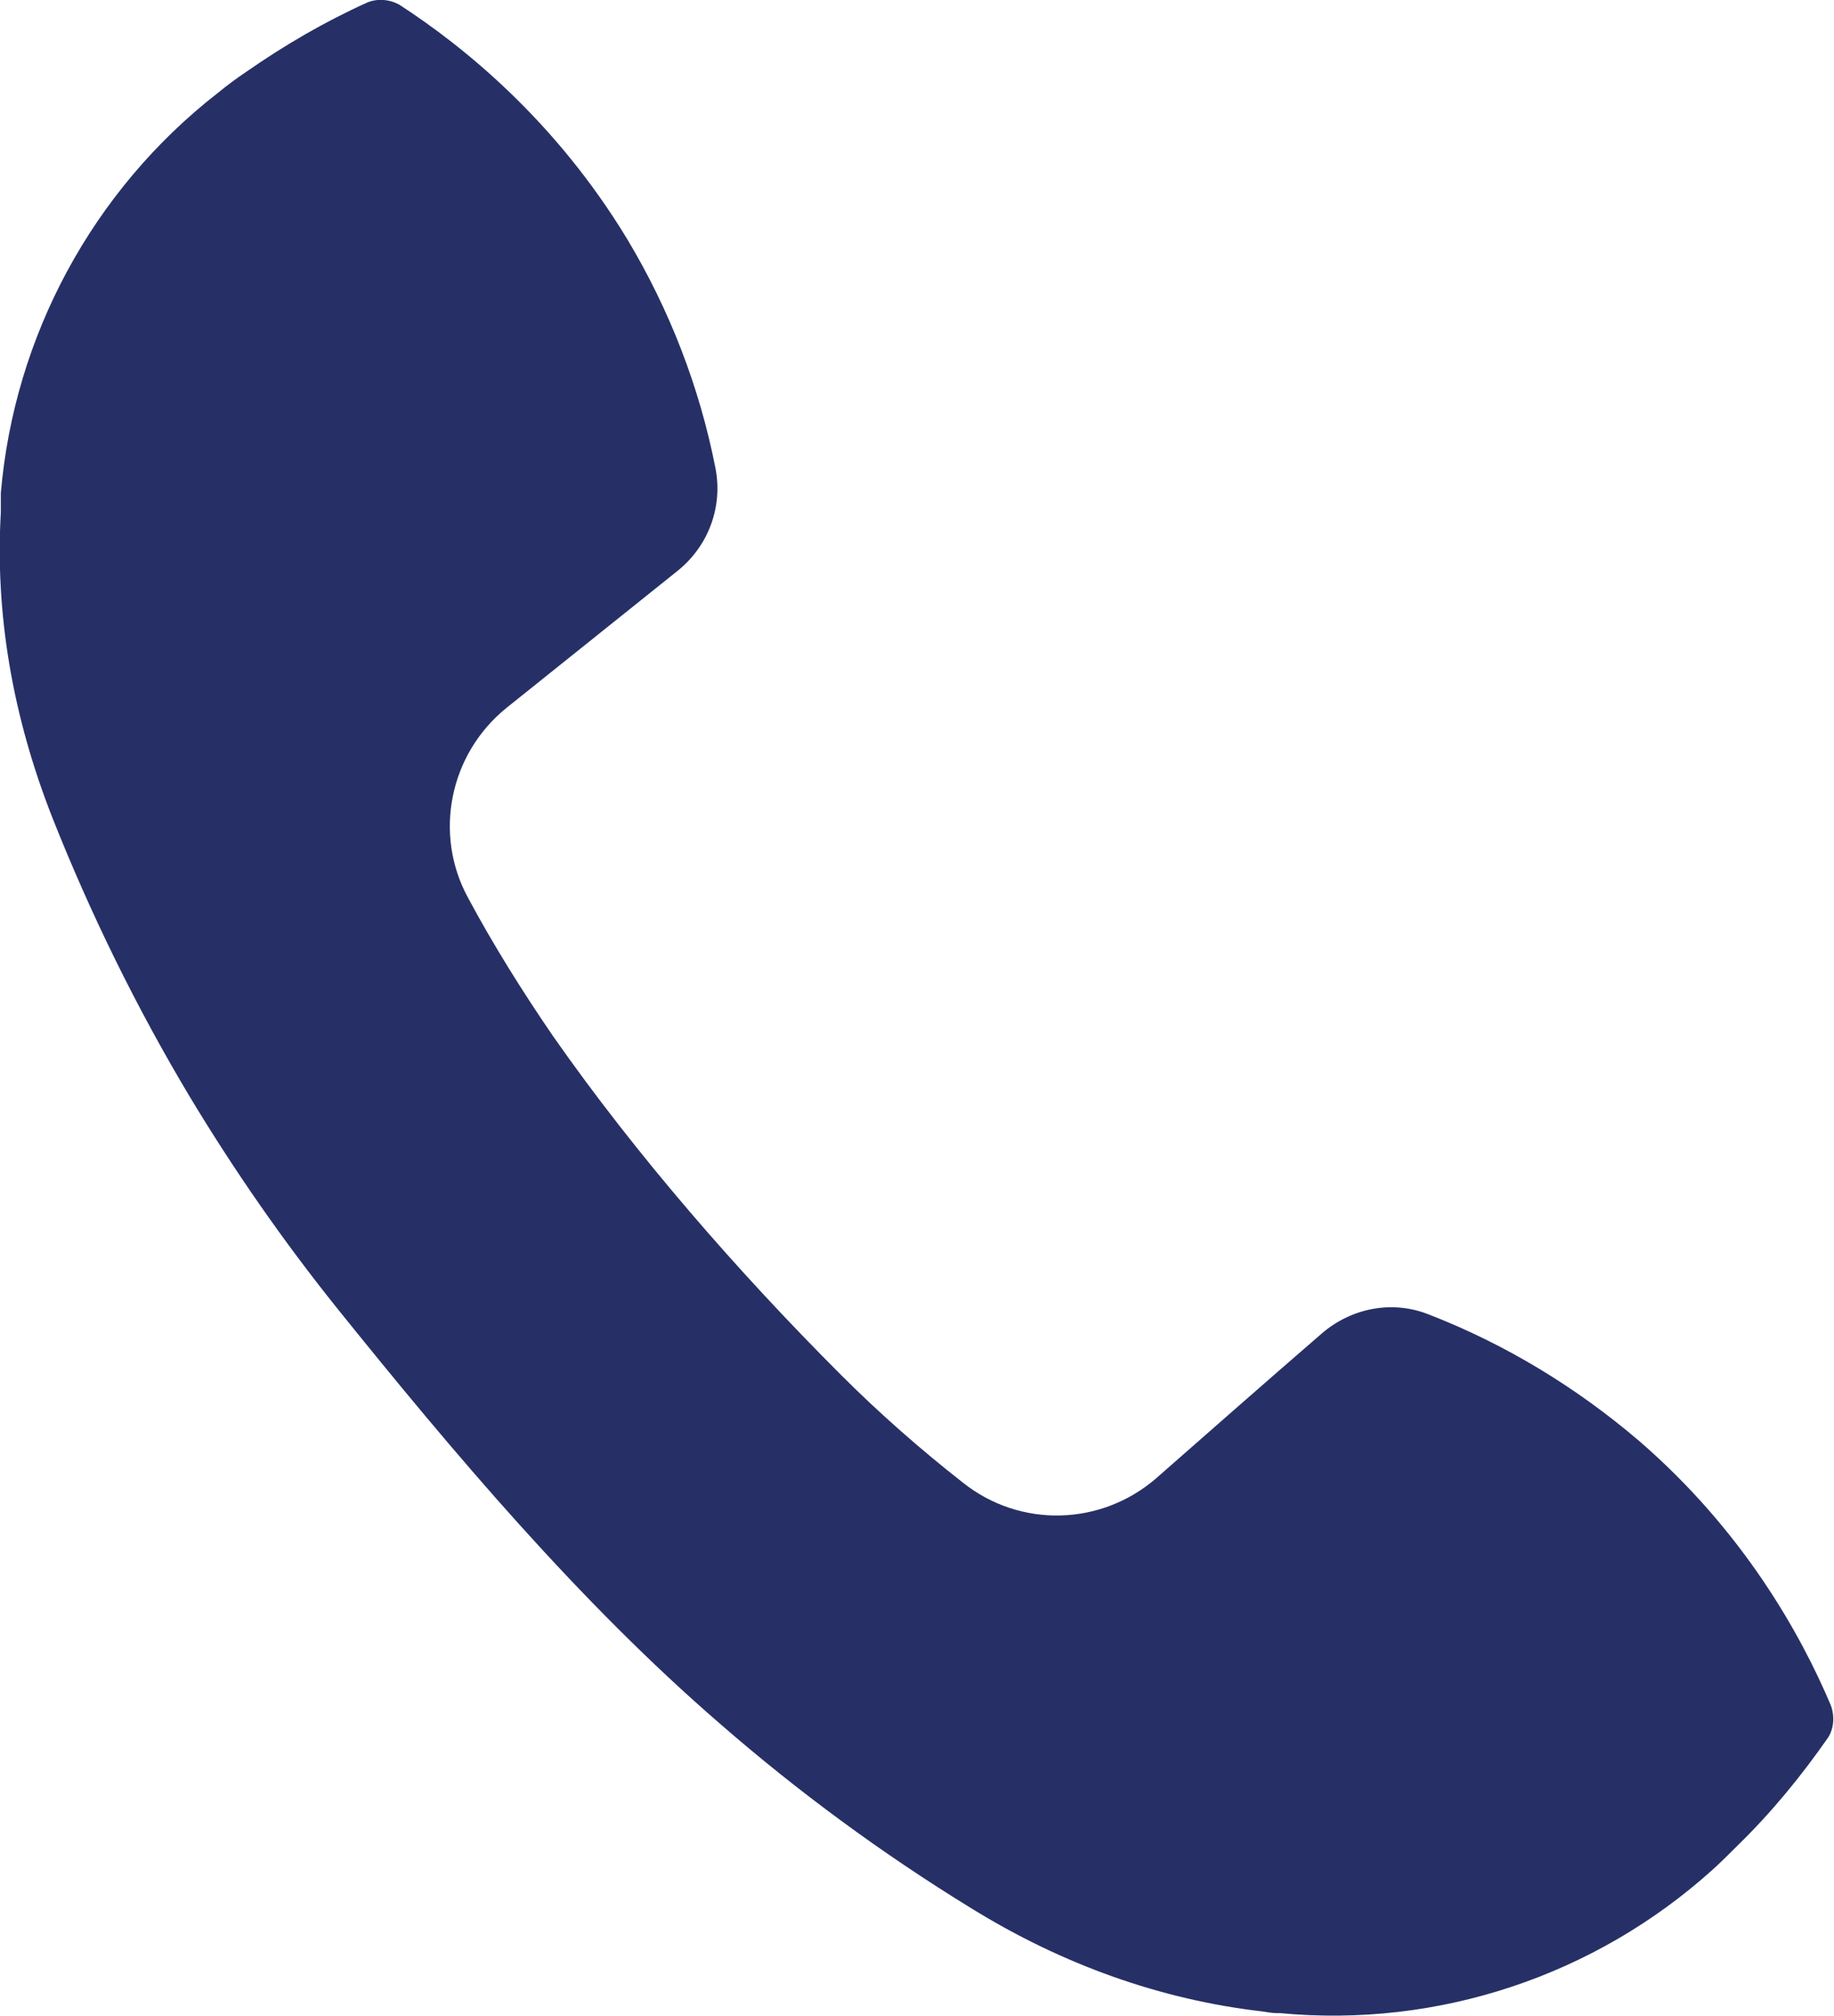
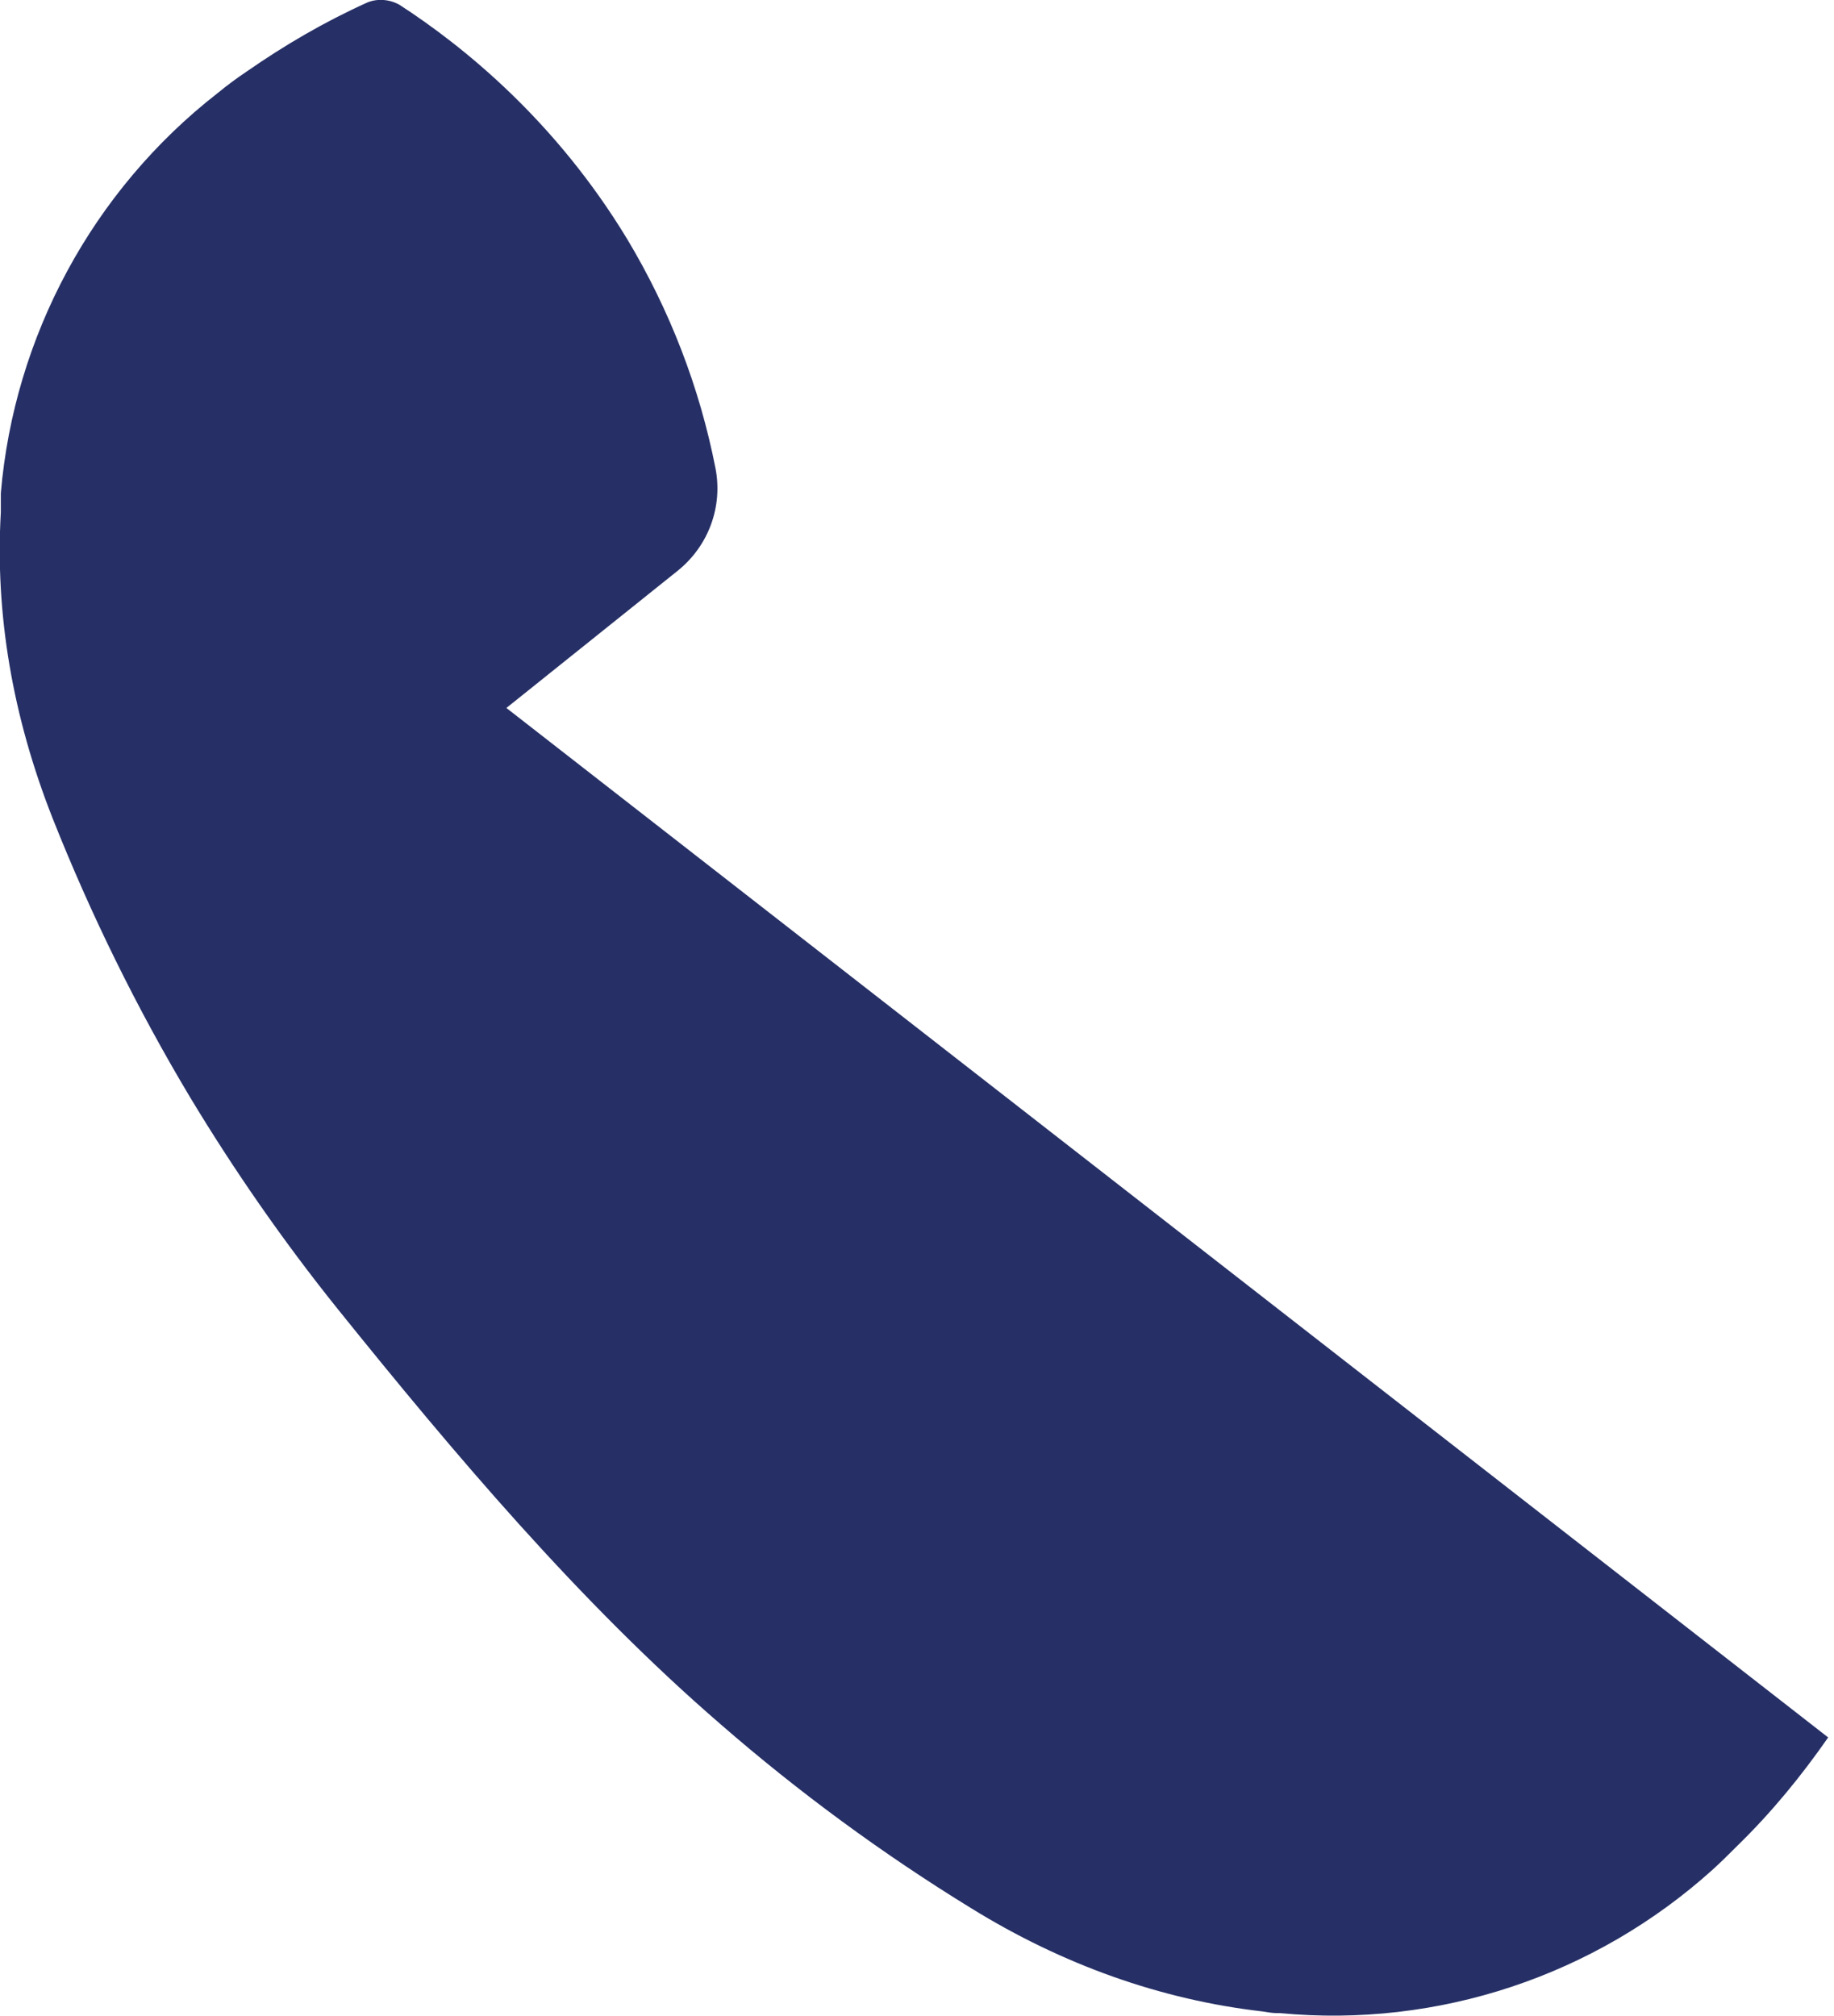
<svg xmlns="http://www.w3.org/2000/svg" id="Ebene_2" data-name="Ebene 2" viewBox="0 0 22.02 24.2">
  <defs>
    <style>
      .cls-1 {
        fill: #263066;
      }
    </style>
  </defs>
  <g id="Ebene_2-2" data-name="Ebene 2">
    <g id="Ebene_1-2" data-name="Ebene 1-2">
-       <path class="cls-1" d="M21.95,20.86c-.32.46-.68.9-1.08,1.29-.11.11-.21.21-.31.3-1.41,1.27-3.29,1.9-5.19,1.72h-.03c-.06,0-.12-.01-.18-.02-1.22-.14-2.4-.56-3.5-1.24-1.06-.65-2.08-1.4-3.01-2.21-1.69-1.46-3.2-3.25-4.6-4.99-.65-.81-1.24-1.66-1.77-2.54-.64-1.07-1.19-2.19-1.65-3.35C.15,8.6-.06,7.37.01,6.15c0-.06,0-.13,0-.19v-.04c.16-1.88,1.1-3.63,2.6-4.8.11-.09.23-.18.35-.26.46-.32.94-.6,1.45-.83.12-.05.27-.04.39.03.77.5,1.87,1.39,2.73,2.81.51.85.87,1.78,1.06,2.75.09.46-.08.93-.45,1.23l-2.06,1.65c-.68.55-.88,1.51-.46,2.28.3.56.65,1.12,1.02,1.66,1,1.43,2.22,2.83,3.46,4.07.46.46.95.89,1.46,1.29.69.55,1.66.52,2.32-.05.66-.58,1.32-1.16,1.99-1.74.36-.31.85-.4,1.28-.23.93.36,1.78.88,2.53,1.52,1.25,1.08,1.94,2.32,2.3,3.17.05.13.04.28-.03.39" />
+       <path class="cls-1" d="M21.95,20.86c-.32.46-.68.9-1.08,1.29-.11.11-.21.21-.31.3-1.41,1.27-3.29,1.9-5.19,1.72h-.03c-.06,0-.12-.01-.18-.02-1.22-.14-2.4-.56-3.5-1.24-1.06-.65-2.08-1.4-3.01-2.21-1.69-1.46-3.2-3.25-4.6-4.99-.65-.81-1.24-1.66-1.77-2.54-.64-1.07-1.19-2.19-1.65-3.35C.15,8.6-.06,7.37.01,6.15c0-.06,0-.13,0-.19v-.04c.16-1.88,1.1-3.63,2.6-4.8.11-.09.23-.18.35-.26.46-.32.94-.6,1.45-.83.12-.05.27-.04.39.03.77.5,1.87,1.39,2.73,2.81.51.85.87,1.78,1.06,2.75.09.46-.08.93-.45,1.23l-2.06,1.65" />
    </g>
  </g>
</svg>